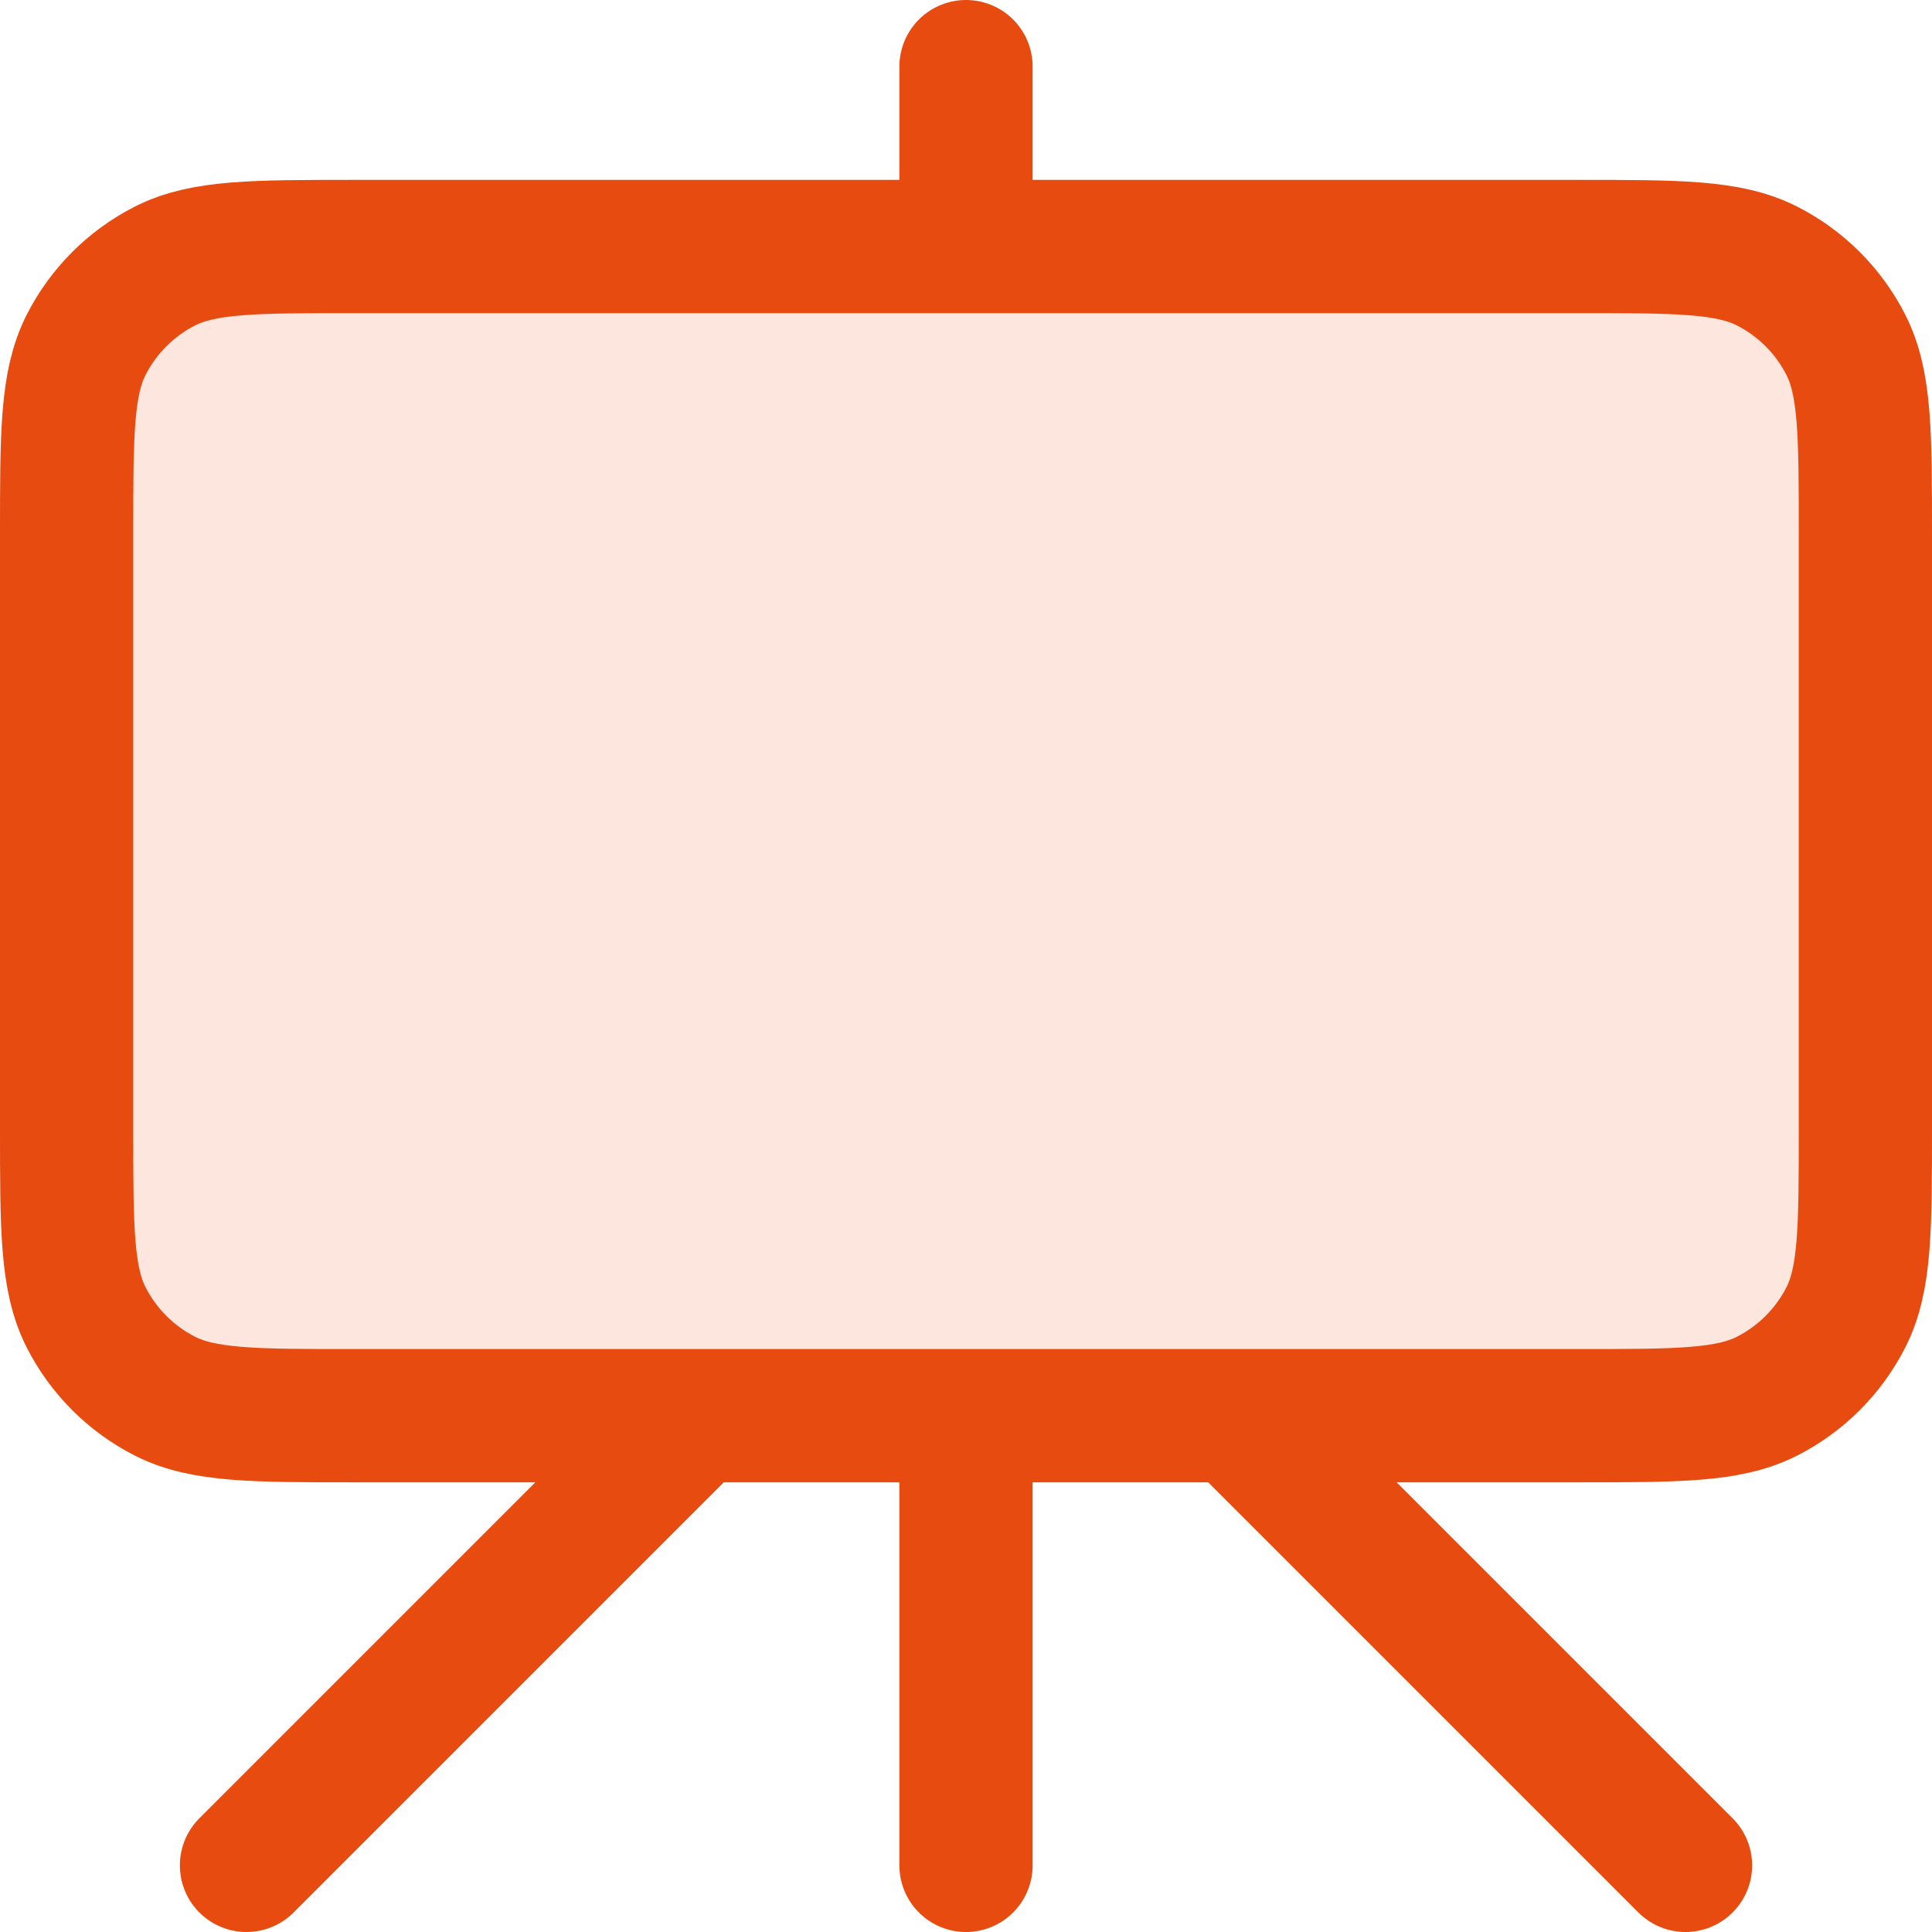
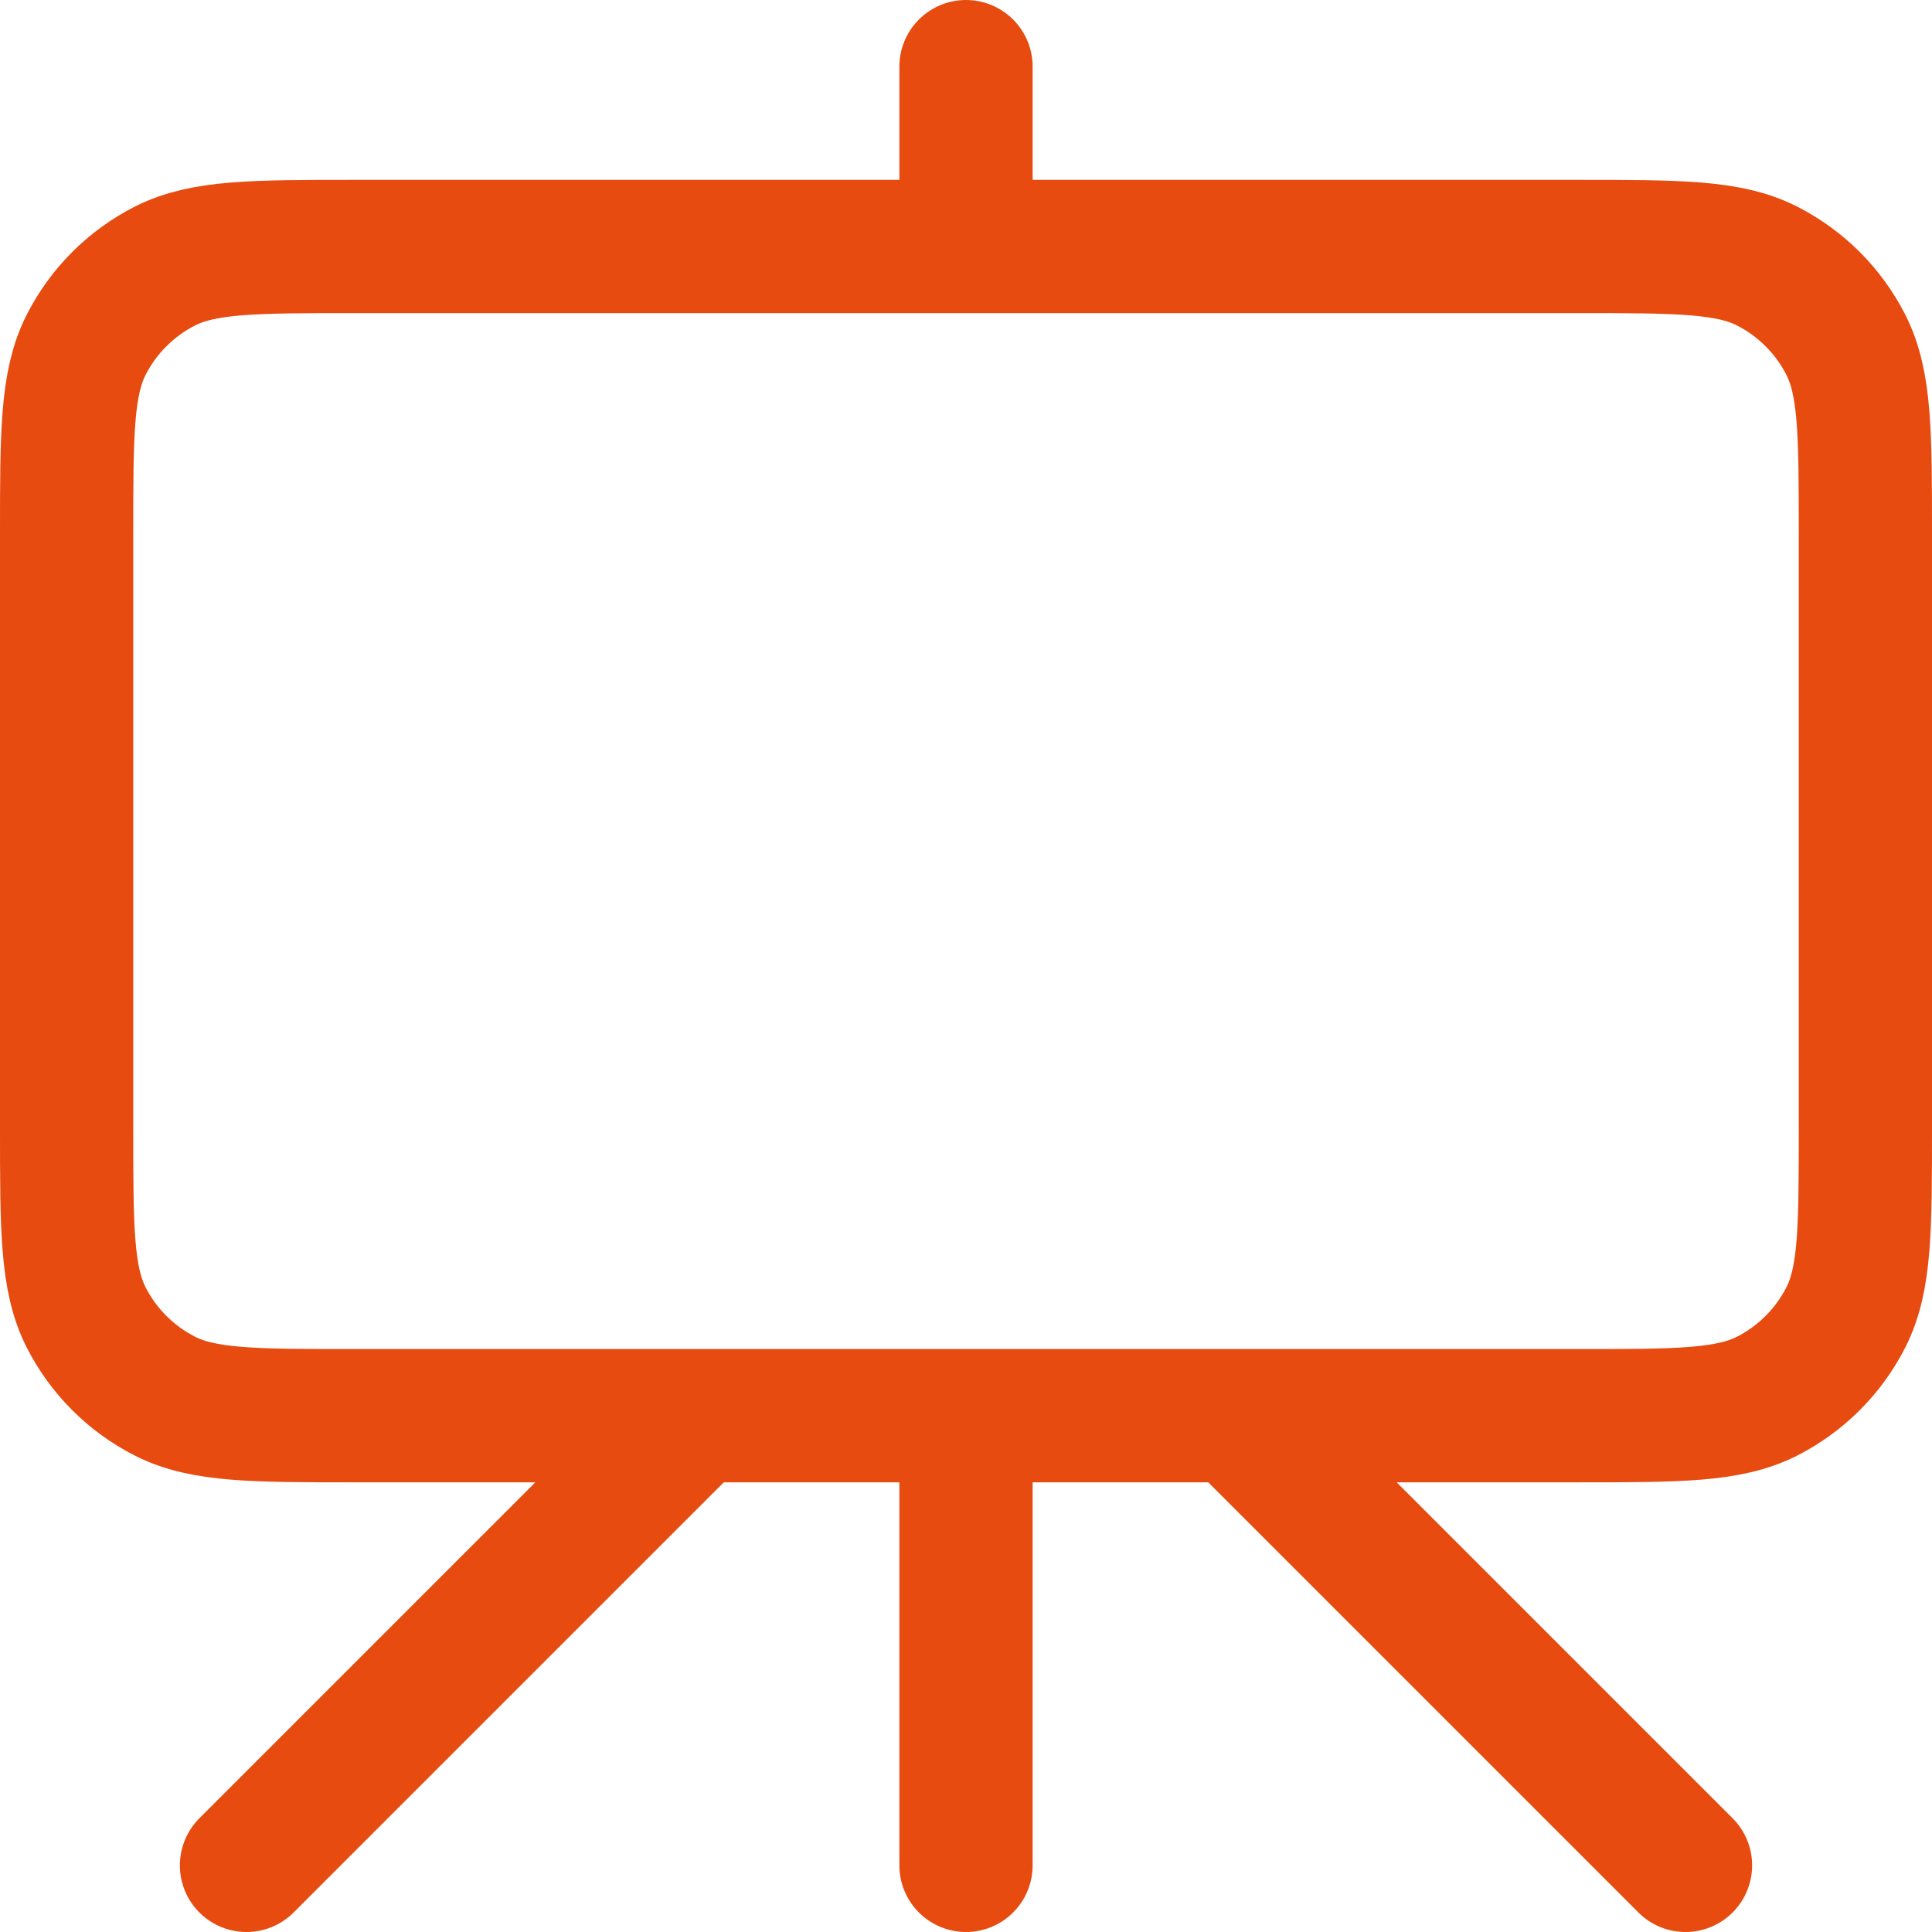
<svg xmlns="http://www.w3.org/2000/svg" width="29" height="29" viewBox="0 0 29 29" fill="none">
-   <path d="M1 8.02C1 6.508 1 5.752 1.294 5.174C1.553 4.666 1.966 4.253 2.474 3.994C3.052 3.7 3.808 3.7 5.32 3.7H23.68C25.192 3.7 25.948 3.7 26.526 3.994C27.034 4.253 27.447 4.666 27.706 5.174C28 5.752 28 6.508 28 8.02V16.93C28 18.442 28 19.198 27.706 19.776C27.447 20.284 27.034 20.697 26.526 20.956C25.948 21.25 25.192 21.25 23.68 21.25H5.32C3.808 21.25 3.052 21.25 2.474 20.956C1.966 20.697 1.553 20.284 1.294 19.776C1 19.198 1 18.442 1 16.93V8.02Z" fill="#E74B10" fill-opacity="0.14" />
  <path d="M10.45 21.25L3.7 28M18.55 21.25L25.3 28M14.5 1V3.7M14.5 28V21.25M5.32 21.25H23.68C25.192 21.25 25.948 21.25 26.526 20.956C27.034 20.697 27.447 20.284 27.706 19.776C28 19.198 28 18.442 28 16.93V8.02C28 6.508 28 5.752 27.706 5.174C27.447 4.666 27.034 4.253 26.526 3.994C25.948 3.7 25.192 3.7 23.68 3.7H5.32C3.808 3.7 3.052 3.7 2.474 3.994C1.966 4.253 1.553 4.666 1.294 5.174C1 5.752 1 6.508 1 8.02V16.93C1 18.442 1 19.198 1.294 19.776C1.553 20.284 1.966 20.697 2.474 20.956C3.052 21.25 3.808 21.25 5.32 21.25Z" stroke="#E74B10" stroke-width="2" stroke-linecap="round" stroke-linejoin="round" />
</svg>